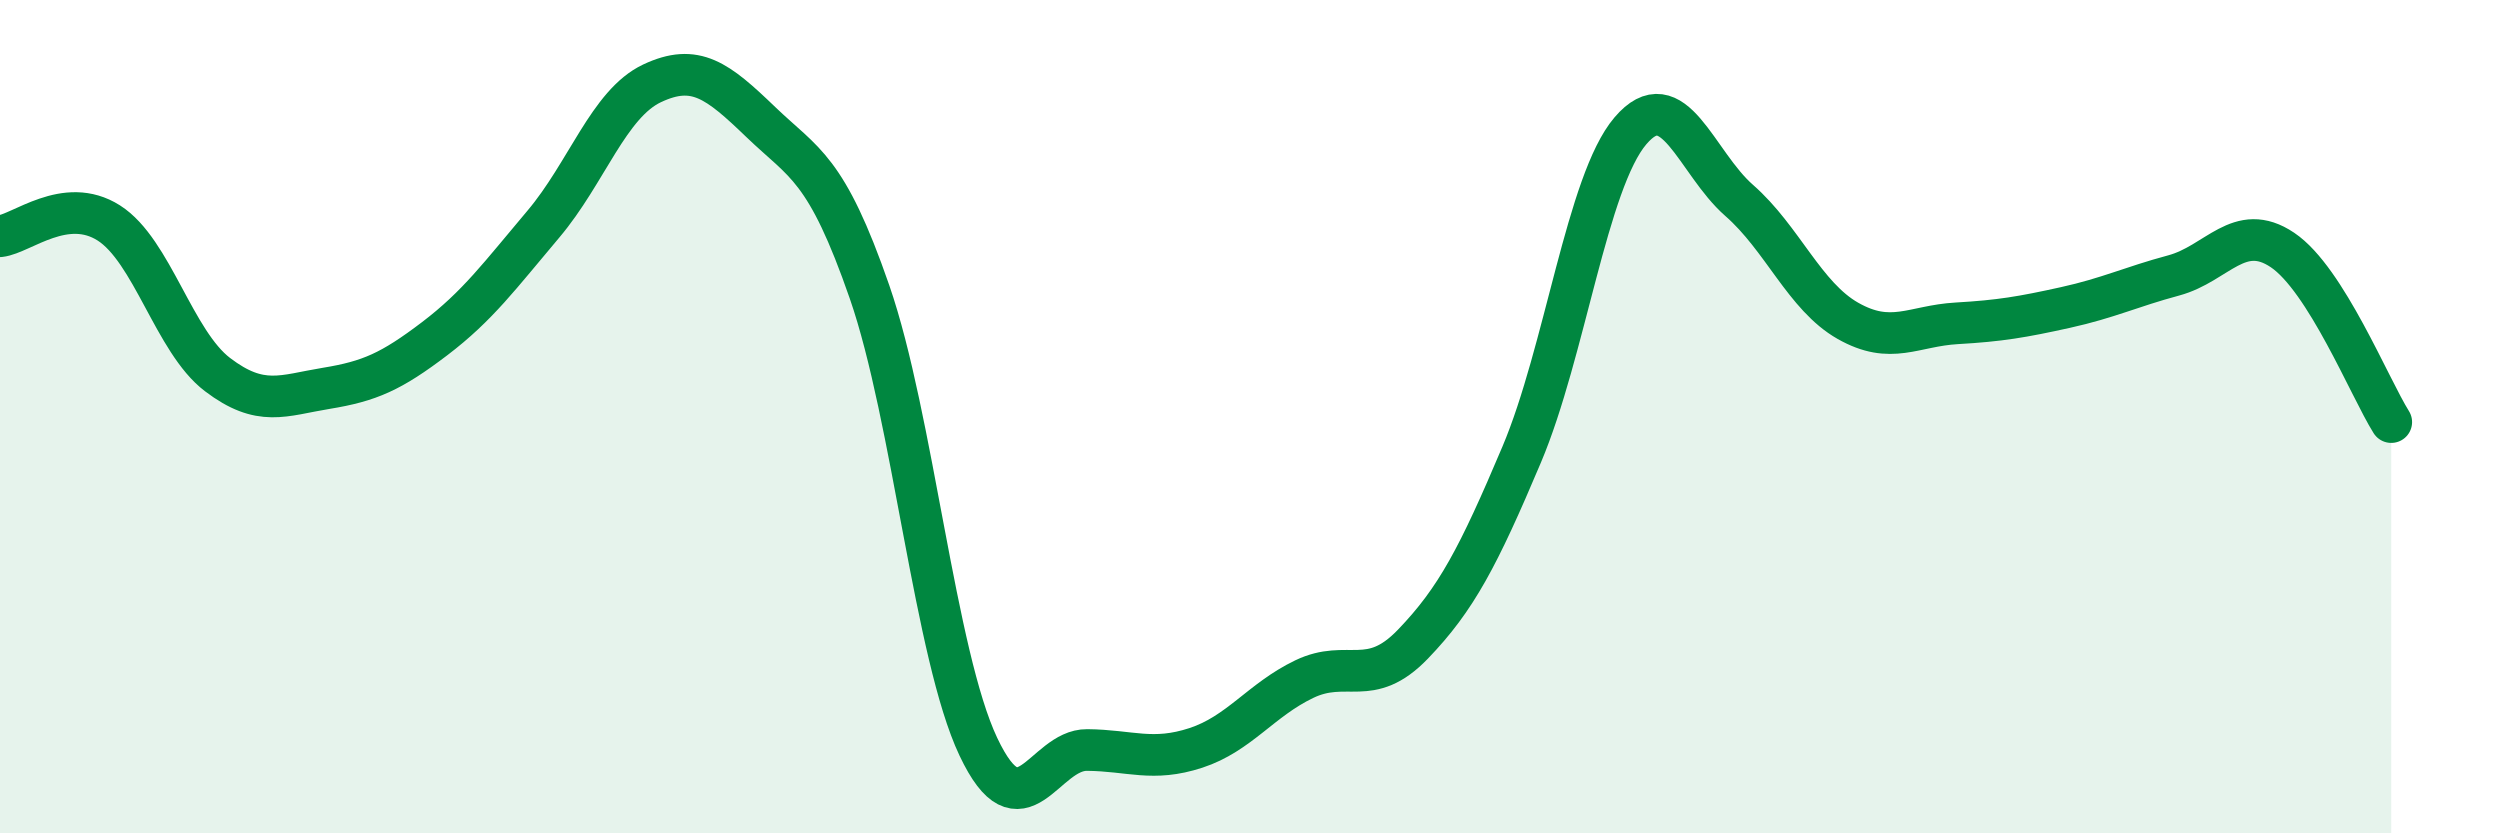
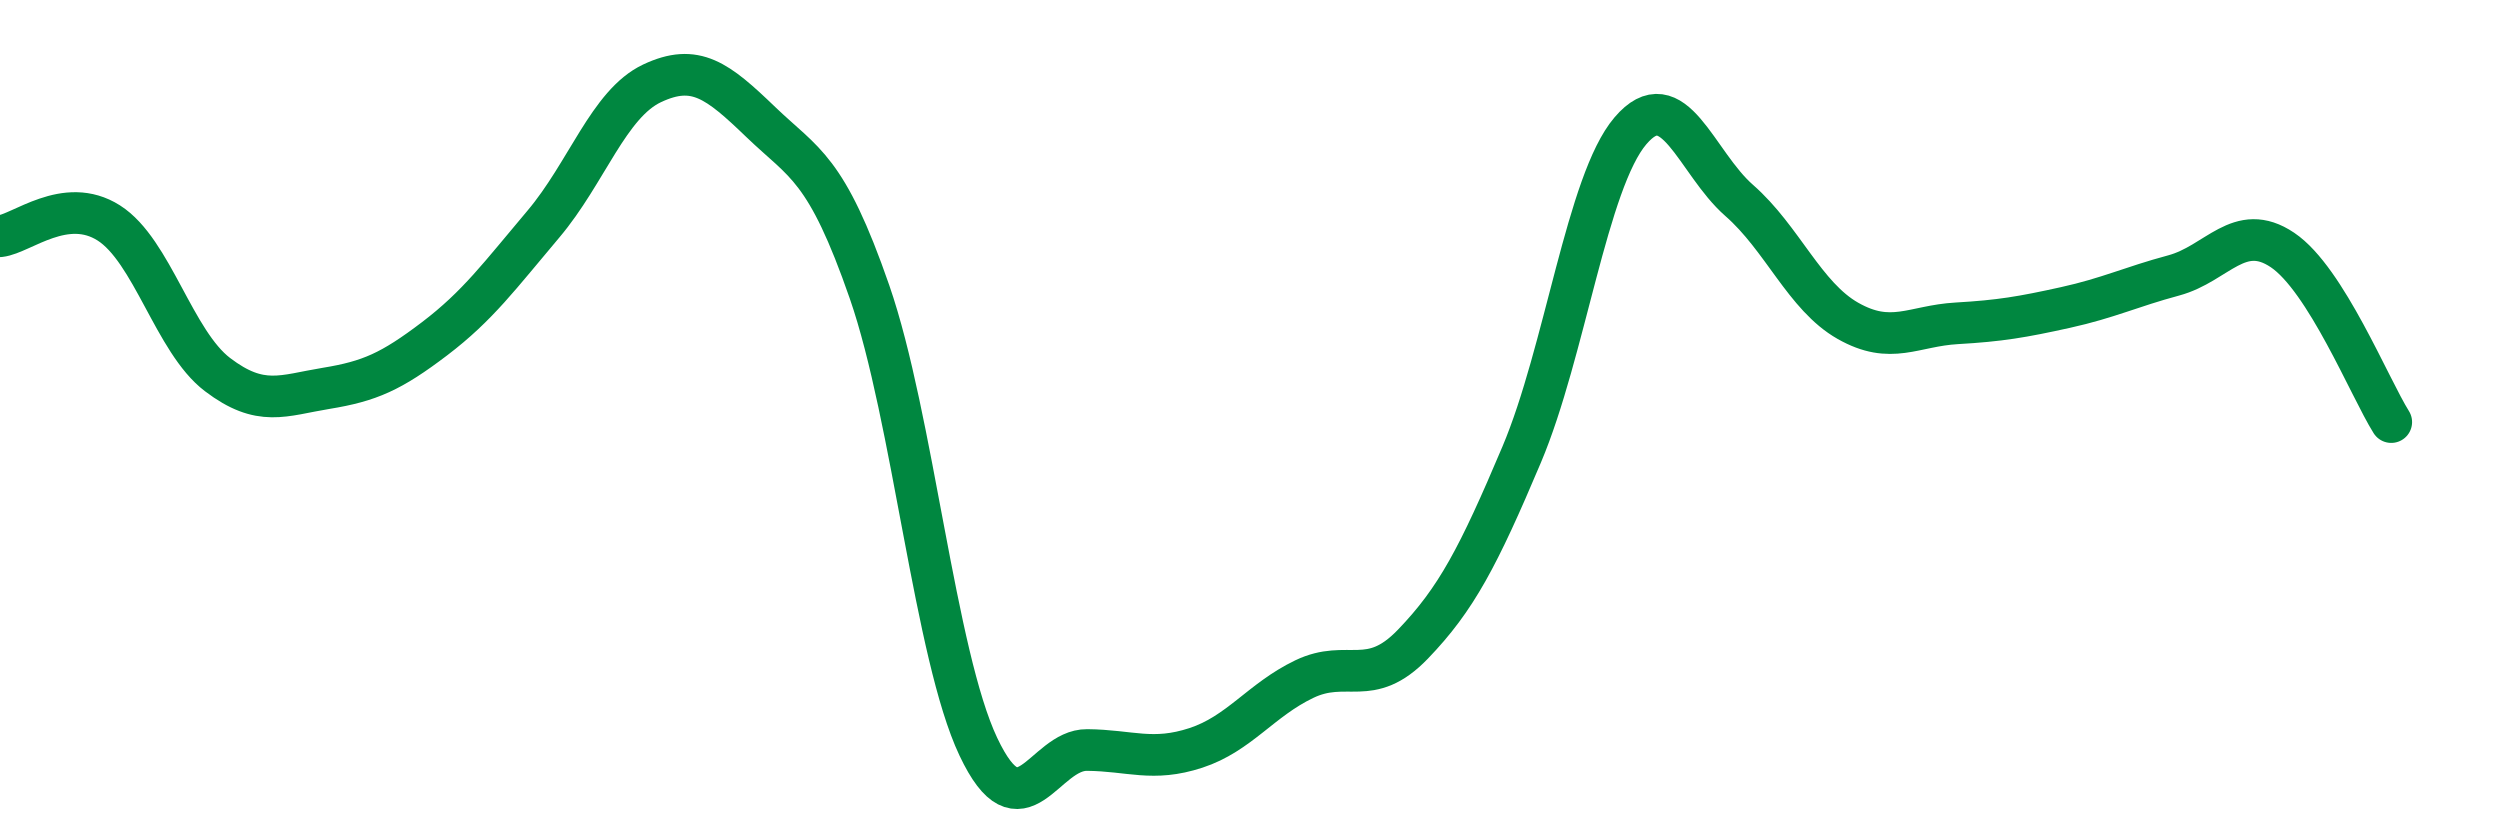
<svg xmlns="http://www.w3.org/2000/svg" width="60" height="20" viewBox="0 0 60 20">
-   <path d="M 0,5.67 C 0.52,5.61 1.57,4.69 2.61,5.35 C 3.65,6.01 4.18,8.2 5.22,8.99 C 6.26,9.78 6.79,9.49 7.83,9.32 C 8.87,9.15 9.39,8.92 10.43,8.13 C 11.47,7.34 12,6.61 13.04,5.38 C 14.08,4.15 14.61,2.49 15.65,2 C 16.69,1.51 17.22,1.93 18.26,2.93 C 19.3,3.93 19.83,4.01 20.87,7.01 C 21.91,10.01 22.44,15.72 23.48,17.92 C 24.52,20.12 25.05,17.99 26.09,18 C 27.13,18.01 27.66,18.29 28.7,17.95 C 29.74,17.61 30.26,16.8 31.3,16.3 C 32.34,15.8 32.87,16.54 33.91,15.46 C 34.95,14.38 35.48,13.37 36.52,10.91 C 37.56,8.45 38.09,4.36 39.13,3.14 C 40.17,1.92 40.7,3.9 41.74,4.81 C 42.78,5.72 43.31,7.11 44.35,7.7 C 45.39,8.29 45.92,7.82 46.96,7.76 C 48,7.7 48.53,7.61 49.57,7.38 C 50.61,7.15 51.13,6.89 52.17,6.61 C 53.21,6.33 53.74,5.3 54.78,6 C 55.82,6.7 56.87,9.3 57.39,10.13L57.39 20L0 20Z" fill="#008740" opacity="0.1" stroke-linecap="round" stroke-linejoin="round" />
  <path d="M 0,5.67 C 0.52,5.61 1.57,4.69 2.61,5.35 C 3.65,6.01 4.18,8.2 5.22,8.99 C 6.26,9.78 6.79,9.49 7.83,9.32 C 8.87,9.15 9.39,8.92 10.43,8.13 C 11.47,7.34 12,6.61 13.04,5.38 C 14.08,4.15 14.61,2.49 15.65,2 C 16.69,1.51 17.22,1.93 18.26,2.93 C 19.3,3.93 19.83,4.01 20.87,7.01 C 21.91,10.01 22.44,15.72 23.48,17.92 C 24.52,20.12 25.05,17.99 26.09,18 C 27.13,18.01 27.66,18.29 28.7,17.95 C 29.74,17.61 30.26,16.8 31.3,16.3 C 32.34,15.8 32.87,16.54 33.91,15.46 C 34.95,14.38 35.48,13.37 36.52,10.91 C 37.56,8.45 38.09,4.36 39.13,3.14 C 40.17,1.92 40.7,3.9 41.74,4.81 C 42.78,5.72 43.31,7.11 44.35,7.7 C 45.39,8.29 45.92,7.82 46.96,7.76 C 48,7.7 48.53,7.61 49.57,7.38 C 50.61,7.15 51.13,6.89 52.17,6.61 C 53.21,6.33 53.74,5.3 54.78,6 C 55.82,6.7 56.87,9.3 57.39,10.13" stroke="#008740" stroke-width="1" fill="none" stroke-linecap="round" stroke-linejoin="round" />
</svg>